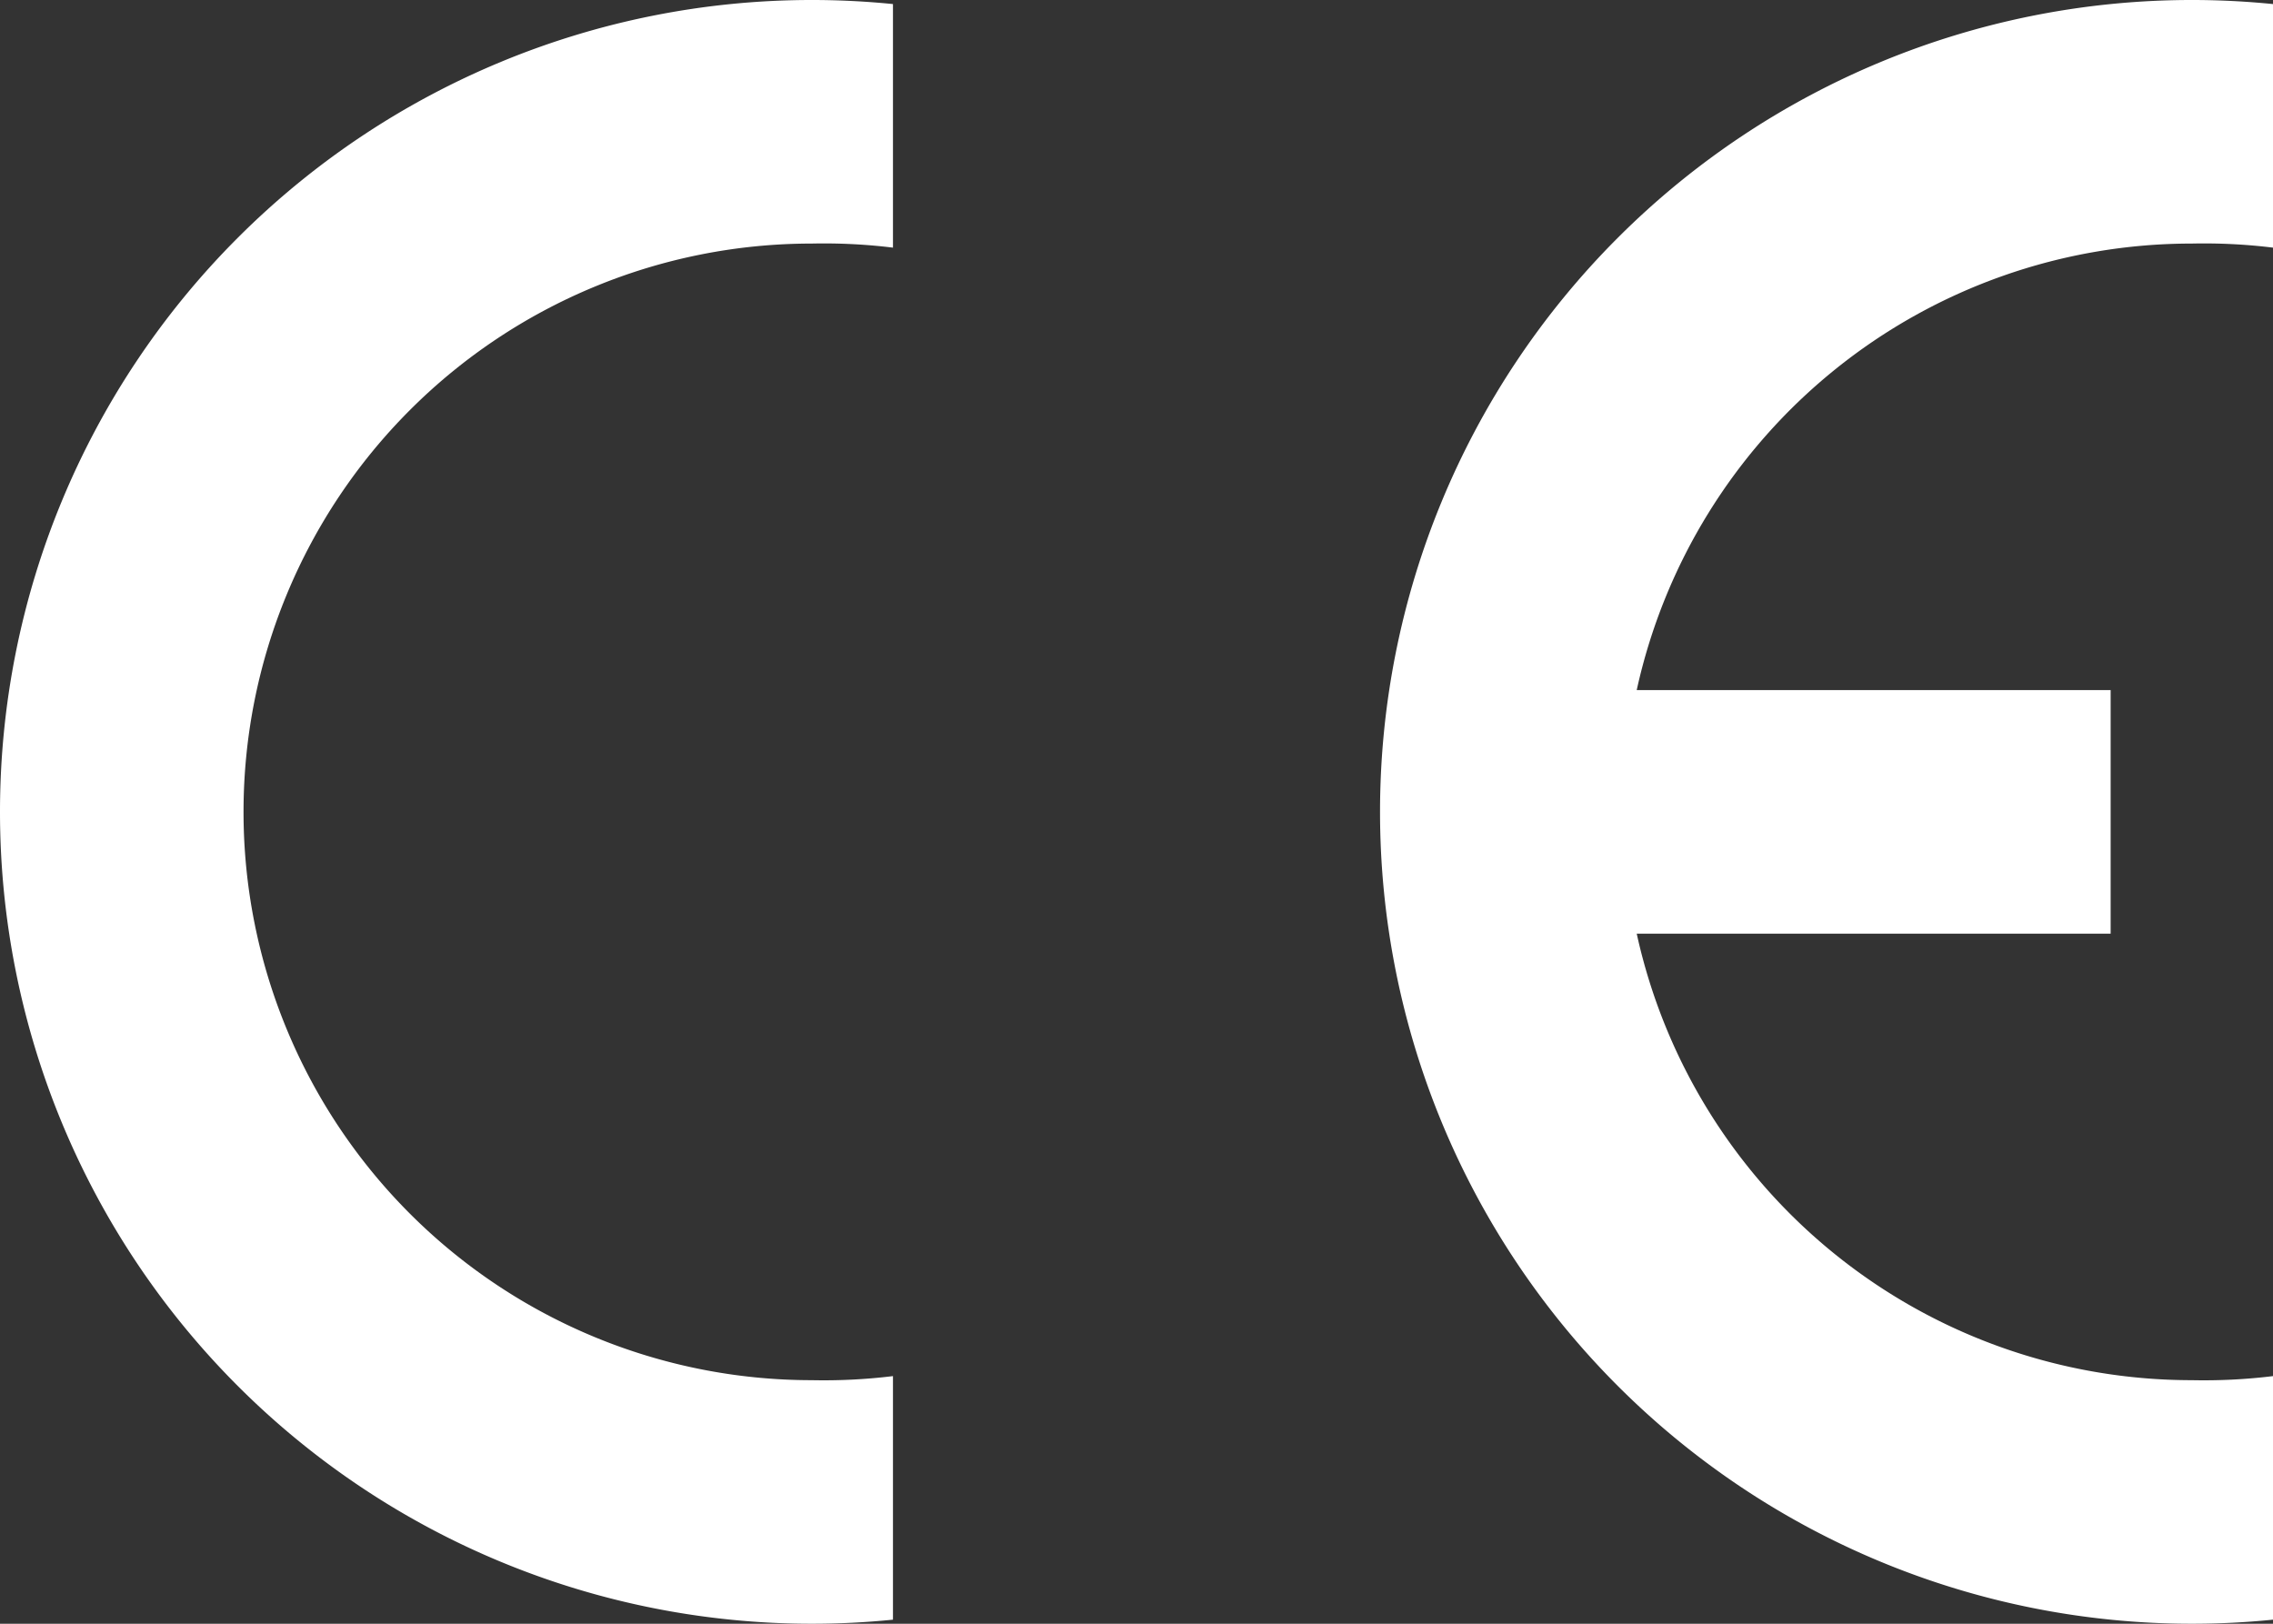
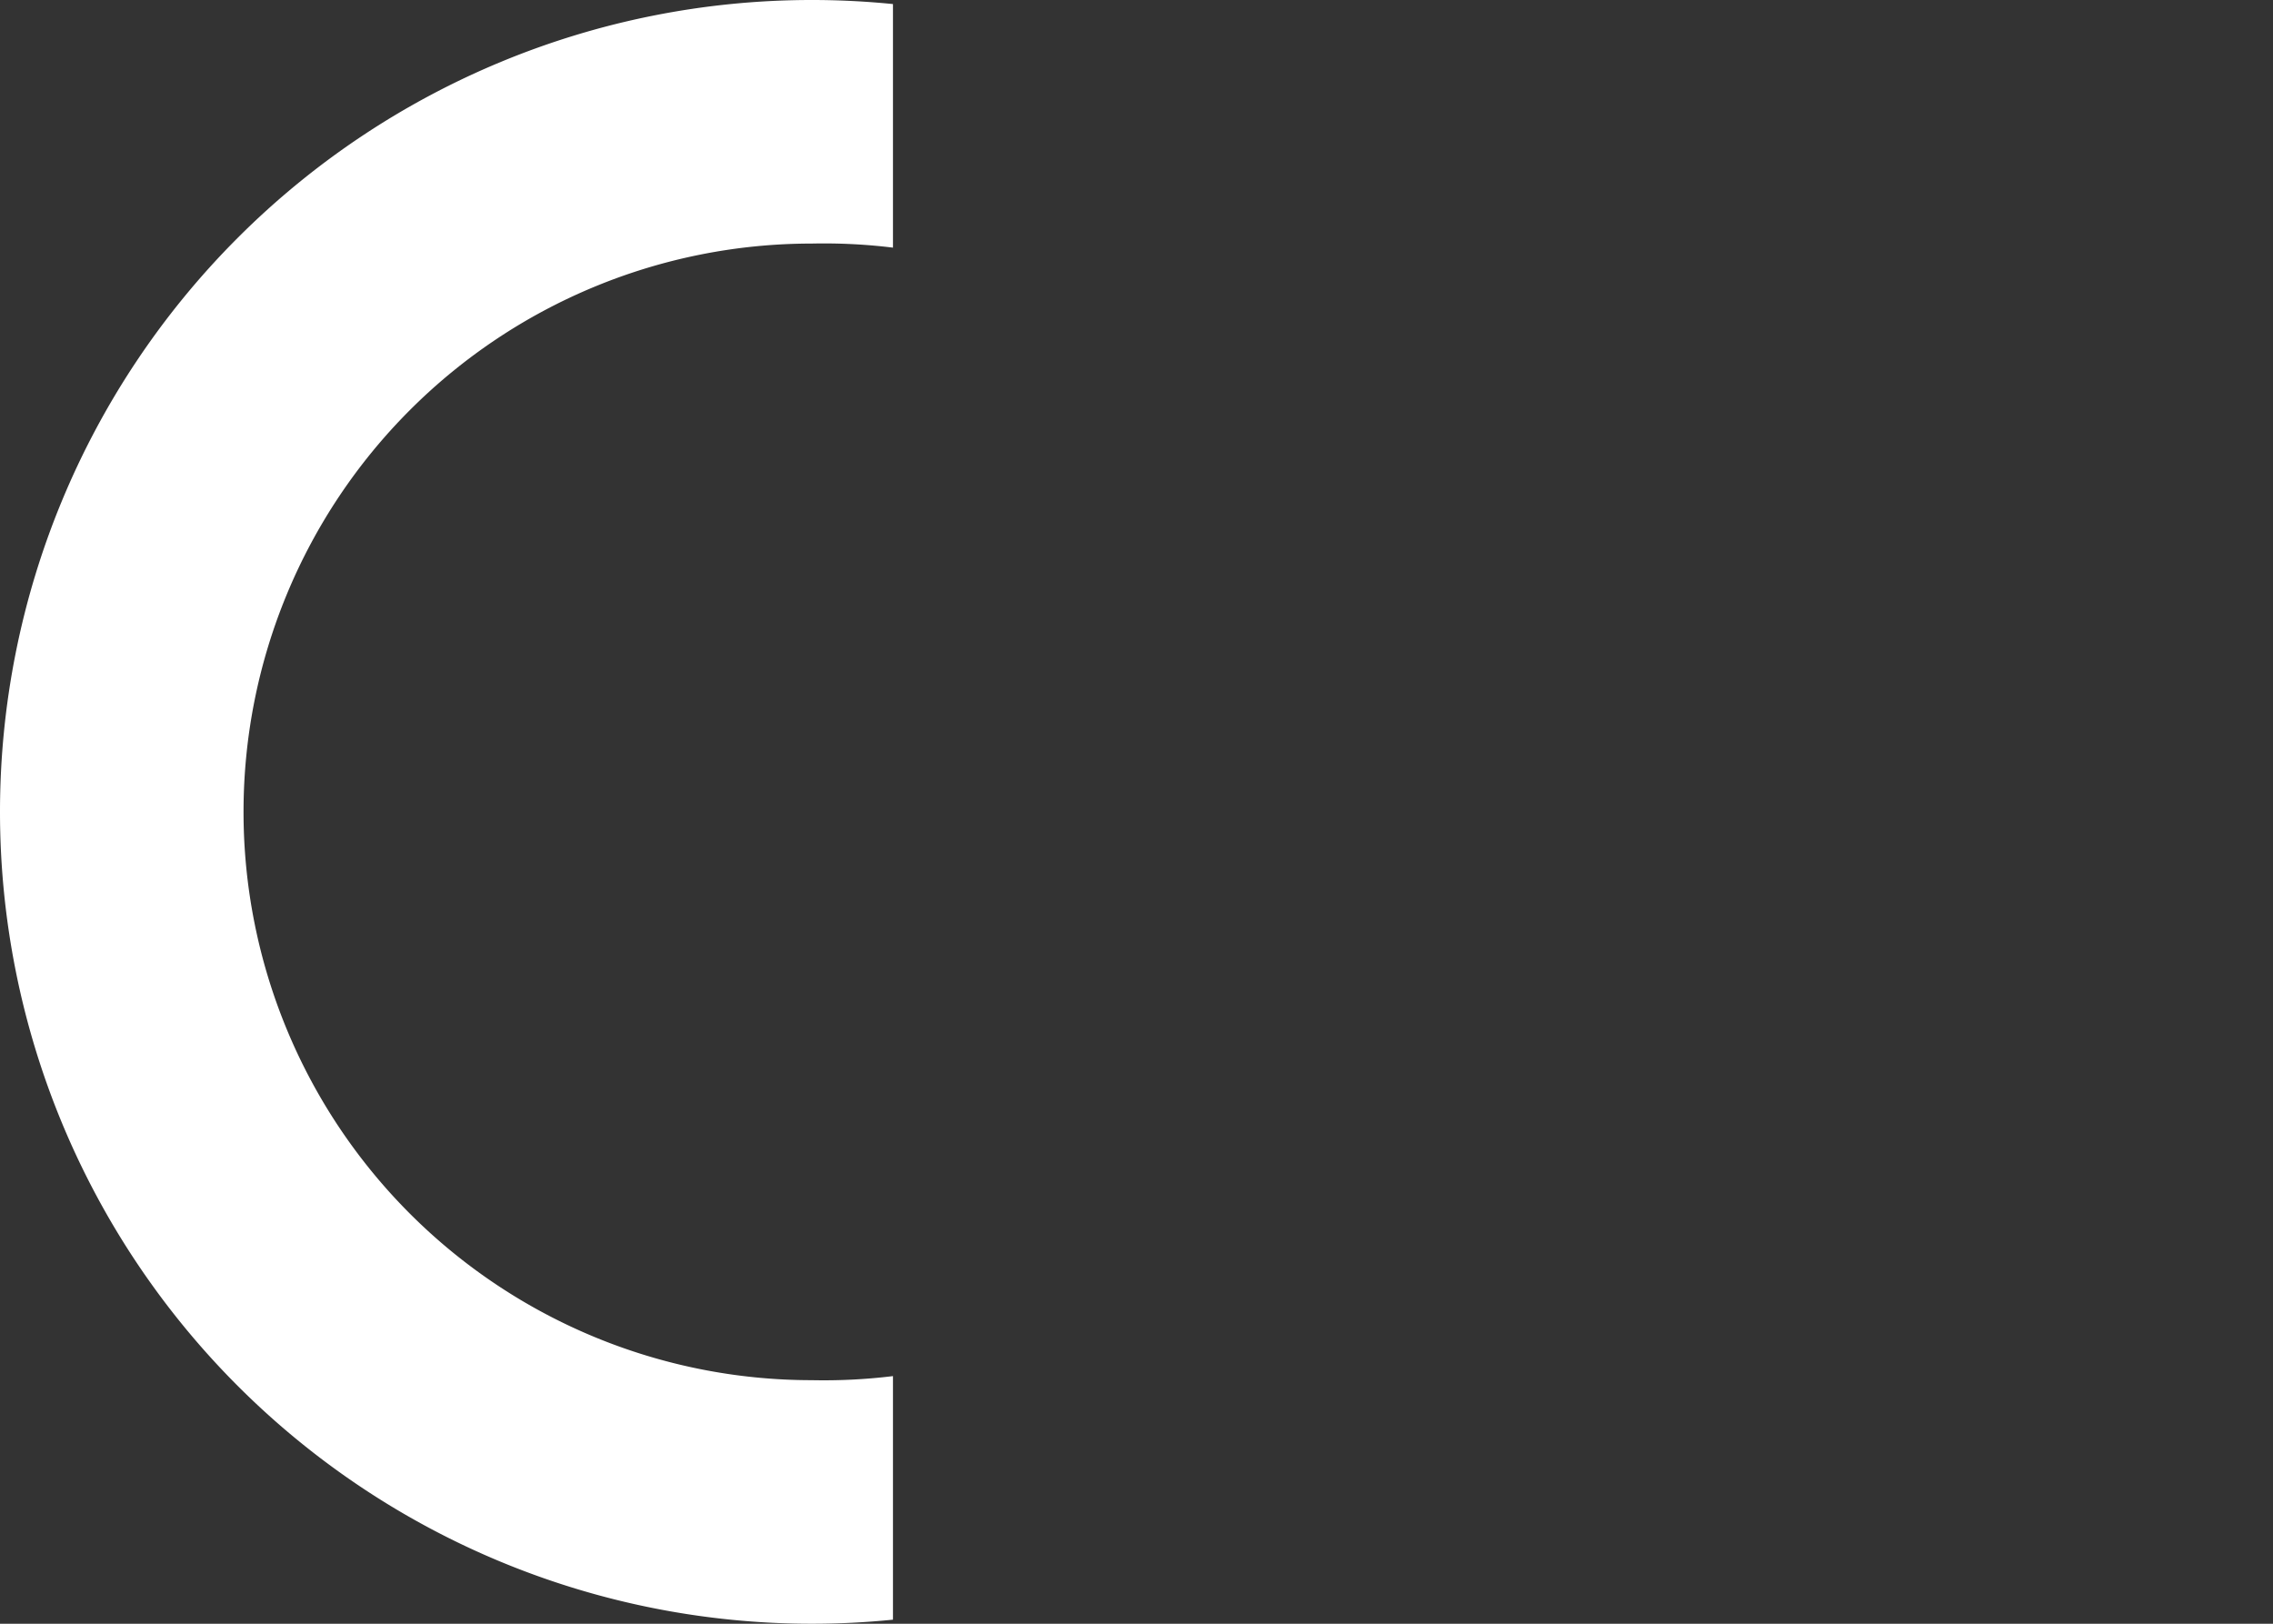
<svg xmlns="http://www.w3.org/2000/svg" clip-rule="evenodd" fill-rule="evenodd" height="200" width="280">
  <rect width="100%" height="100%" fill="#333333" stroke="none" />
  <g fill="#fff">
    <path d="m110 199.499a100 100 0 0 1 -10 .501 100 100 0 0 1 0-200 100 100 0 0 1 10 .501v30a70 70 0 0 0 -10-.501 70 70 0 0 0 0 140 70 70 0 0 0 10-.501z" />
-     <path d="m280 199.499a100 100 0 0 1 -10 .501 100 100 0 0 1 0-200 100 100 0 0 1 10 .501v30a70 70 0 0 0 -10-.501 70 70 0 0 0 -68.38 55h58.38v30h-58.38a70 70 0 0 0 68.38 55 70 70 0 0 0 10-.501z" />
  </g>
</svg>